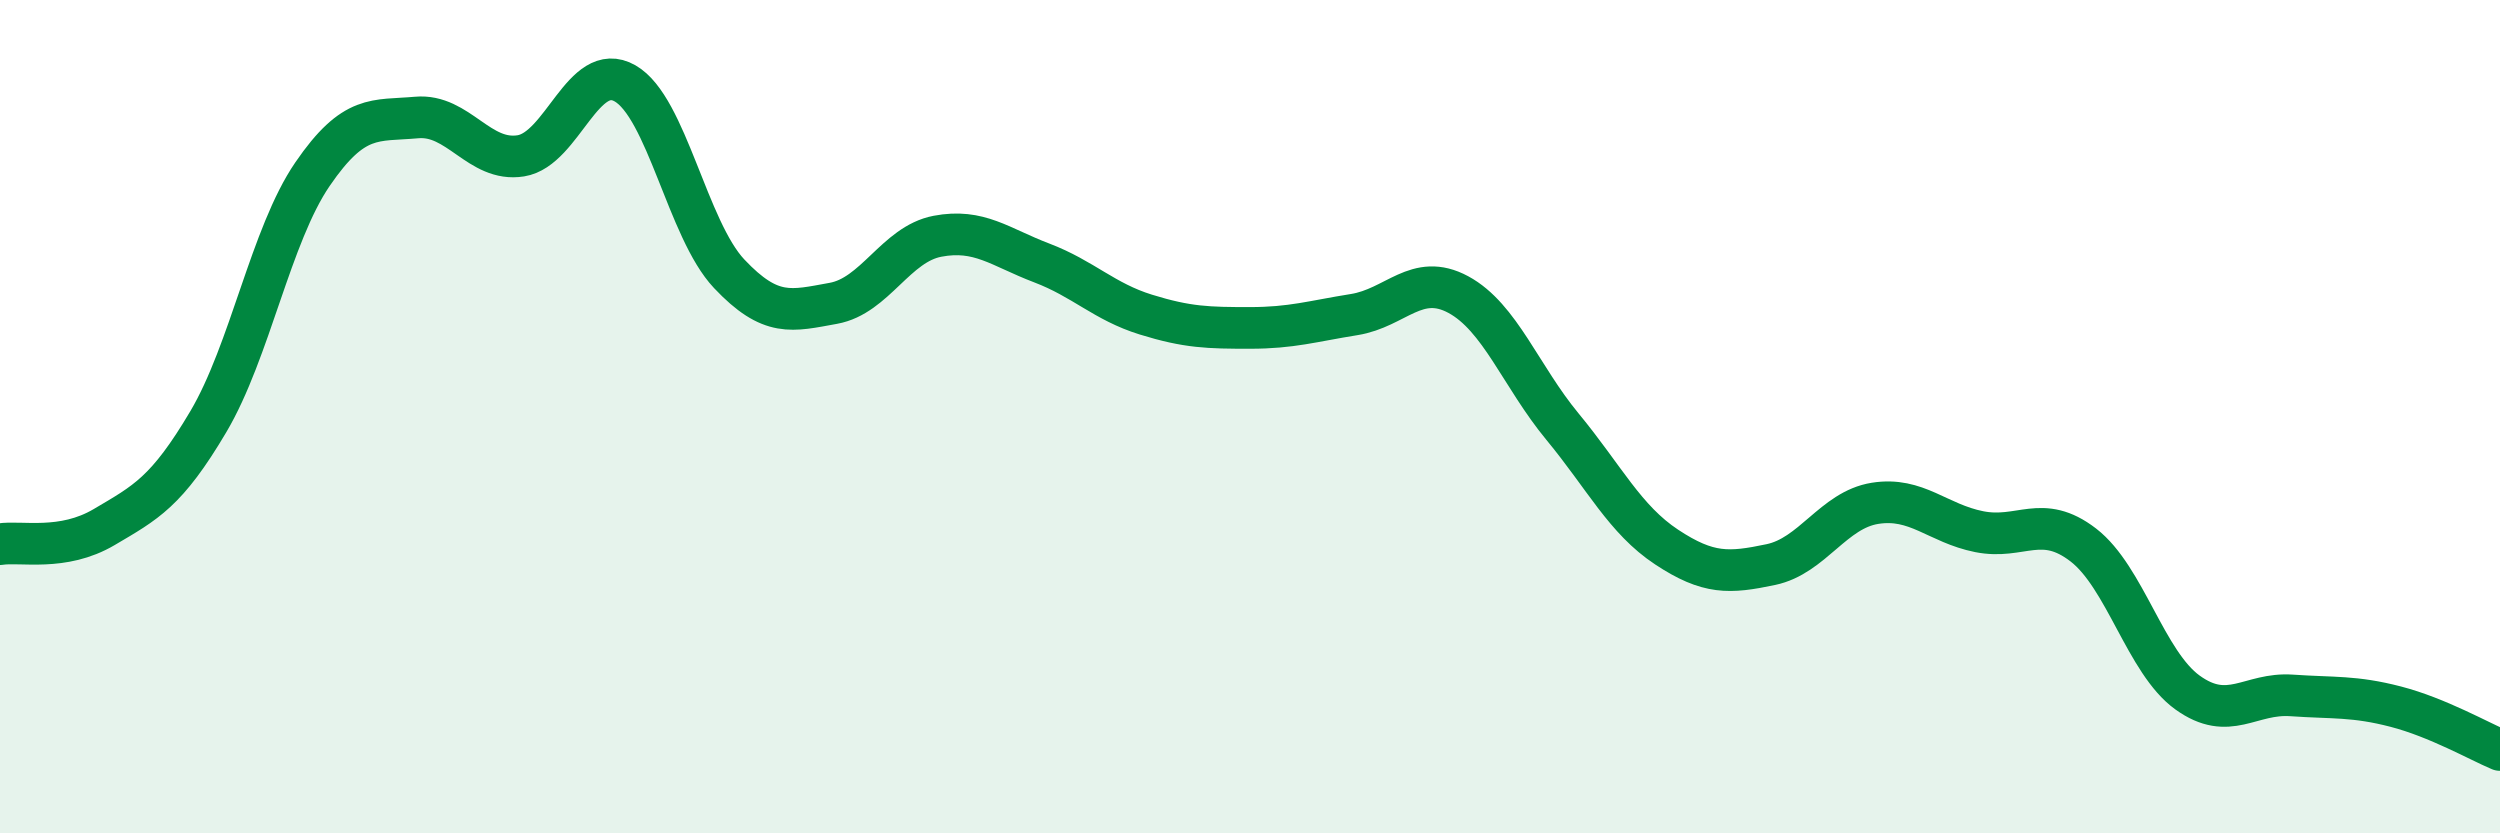
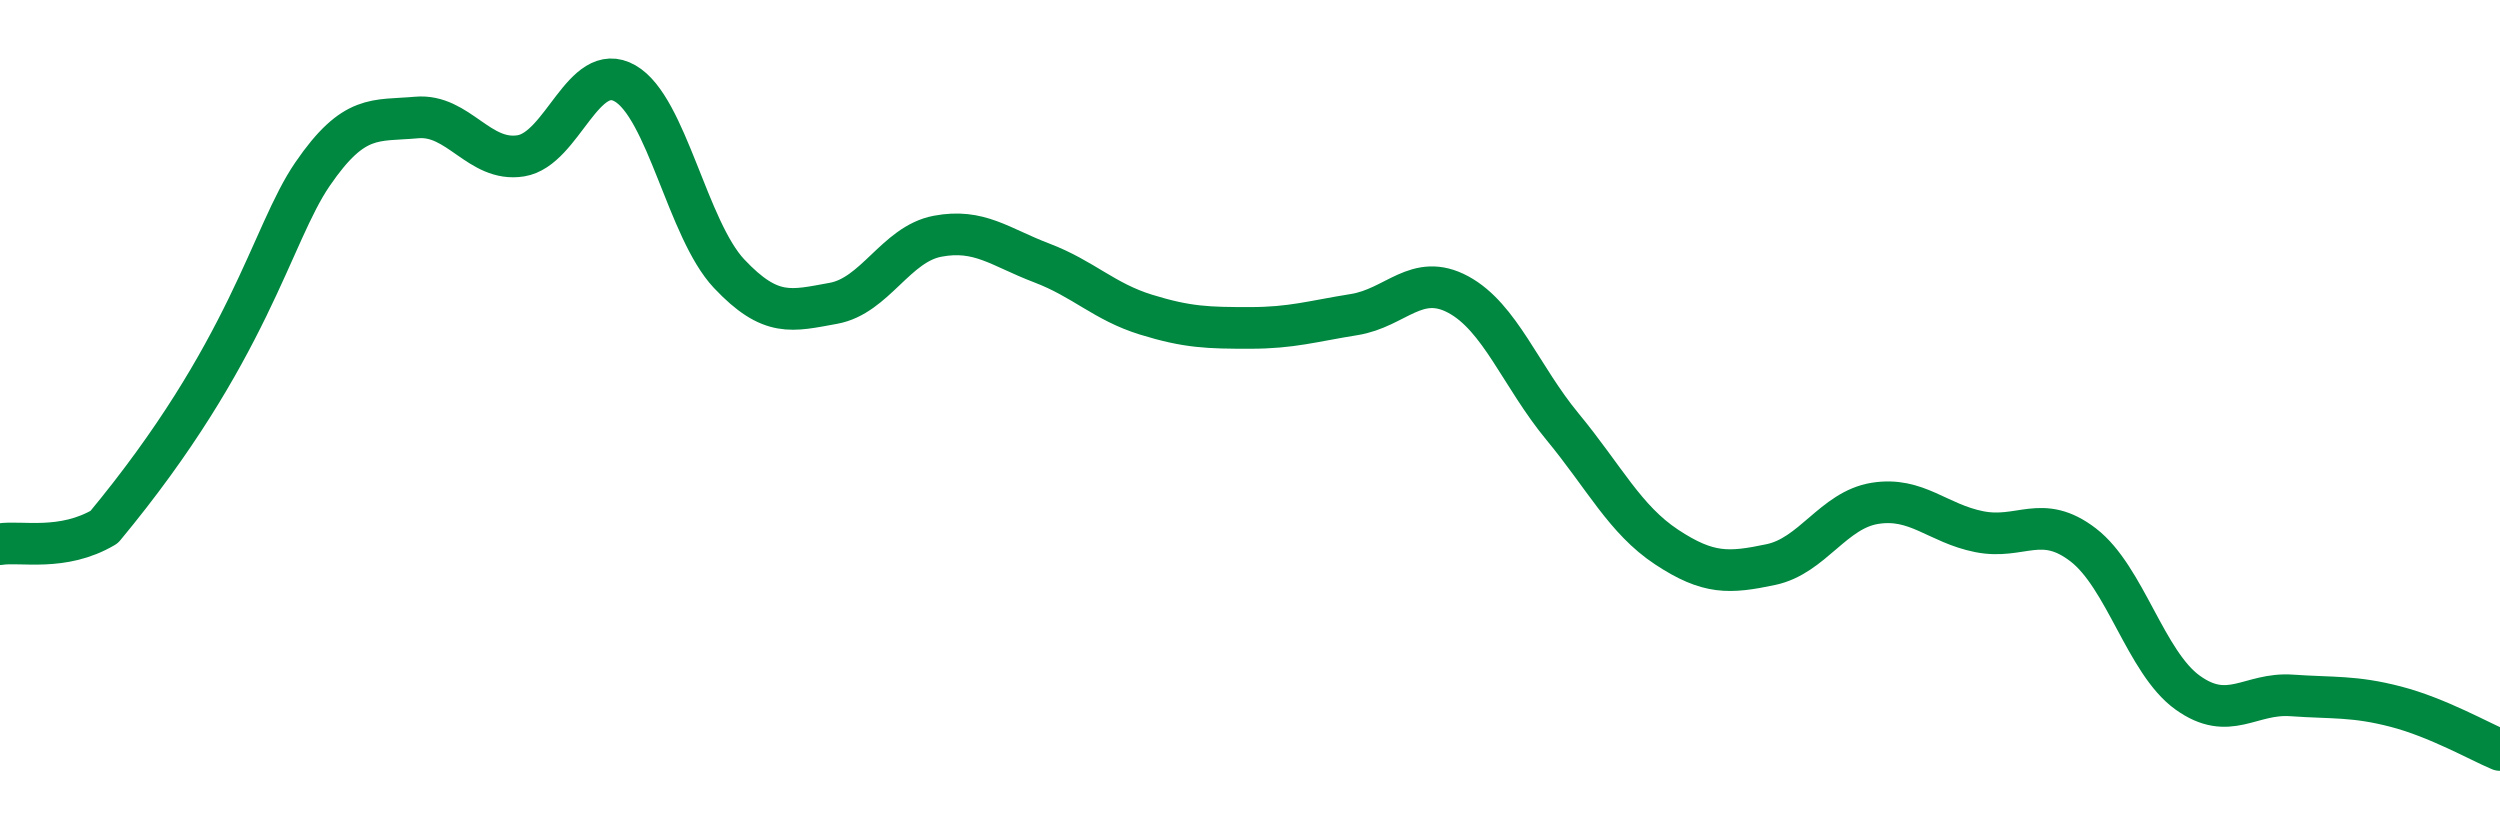
<svg xmlns="http://www.w3.org/2000/svg" width="60" height="20" viewBox="0 0 60 20">
-   <path d="M 0,13.06 C 0.5,12.98 1.5,13.24 2.5,12.65 C 3.5,12.06 4,11.81 5,10.12 C 6,8.43 6.5,5.64 7.5,4.18 C 8.5,2.72 9,2.91 10,2.82 C 11,2.73 11.5,3.9 12.5,3.74 C 13.5,3.58 14,1.43 15,2 C 16,2.57 16.5,5.51 17.5,6.57 C 18.5,7.63 19,7.46 20,7.28 C 21,7.1 21.5,5.86 22.5,5.67 C 23.5,5.48 24,5.93 25,6.31 C 26,6.69 26.5,7.24 27.5,7.55 C 28.5,7.86 29,7.87 30,7.87 C 31,7.87 31.5,7.71 32.5,7.55 C 33.5,7.39 34,6.53 35,7.07 C 36,7.61 36.5,9.03 37.5,10.24 C 38.5,11.45 39,12.47 40,13.13 C 41,13.79 41.5,13.76 42.5,13.55 C 43.5,13.34 44,12.24 45,12.08 C 46,11.92 46.5,12.56 47.5,12.76 C 48.5,12.96 49,12.31 50,13.08 C 51,13.85 51.5,15.9 52.5,16.62 C 53.5,17.34 54,16.62 55,16.69 C 56,16.76 56.5,16.7 57.5,16.96 C 58.5,17.22 59.5,17.79 60,18L60 20L0 20Z" fill="#008740" opacity="0.1" stroke-linecap="round" stroke-linejoin="round" />
-   <path d="M 0,13.06 C 0.5,12.98 1.5,13.24 2.5,12.65 C 3.5,12.06 4,11.81 5,10.12 C 6,8.43 6.5,5.64 7.5,4.18 C 8.5,2.72 9,2.91 10,2.82 C 11,2.73 11.5,3.9 12.5,3.74 C 13.5,3.58 14,1.43 15,2 C 16,2.57 16.5,5.51 17.5,6.57 C 18.5,7.63 19,7.46 20,7.28 C 21,7.1 21.5,5.86 22.5,5.67 C 23.5,5.48 24,5.93 25,6.31 C 26,6.69 26.5,7.24 27.5,7.55 C 28.5,7.86 29,7.87 30,7.87 C 31,7.87 31.5,7.71 32.5,7.55 C 33.5,7.39 34,6.53 35,7.07 C 36,7.61 36.5,9.03 37.5,10.24 C 38.5,11.45 39,12.47 40,13.13 C 41,13.79 41.5,13.76 42.5,13.55 C 43.5,13.34 44,12.24 45,12.08 C 46,11.92 46.5,12.56 47.5,12.76 C 48.5,12.96 49,12.31 50,13.08 C 51,13.85 51.5,15.9 52.5,16.62 C 53.5,17.34 54,16.62 55,16.69 C 56,16.76 56.5,16.7 57.5,16.96 C 58.5,17.22 59.5,17.79 60,18" stroke="#008740" stroke-width="1" fill="none" stroke-linecap="round" stroke-linejoin="round" />
+   <path d="M 0,13.06 C 0.5,12.98 1.5,13.24 2.5,12.65 C 6,8.43 6.5,5.64 7.5,4.18 C 8.5,2.72 9,2.91 10,2.82 C 11,2.73 11.5,3.9 12.5,3.74 C 13.5,3.58 14,1.43 15,2 C 16,2.57 16.5,5.51 17.5,6.57 C 18.5,7.63 19,7.46 20,7.28 C 21,7.1 21.5,5.86 22.5,5.67 C 23.5,5.48 24,5.93 25,6.31 C 26,6.69 26.5,7.24 27.5,7.55 C 28.5,7.86 29,7.87 30,7.87 C 31,7.87 31.5,7.71 32.5,7.55 C 33.5,7.39 34,6.53 35,7.07 C 36,7.61 36.5,9.03 37.5,10.24 C 38.5,11.45 39,12.47 40,13.13 C 41,13.79 41.5,13.76 42.5,13.55 C 43.5,13.34 44,12.24 45,12.08 C 46,11.92 46.5,12.56 47.5,12.76 C 48.5,12.96 49,12.31 50,13.08 C 51,13.85 51.5,15.9 52.5,16.62 C 53.5,17.34 54,16.62 55,16.69 C 56,16.76 56.5,16.7 57.5,16.96 C 58.5,17.22 59.5,17.79 60,18" stroke="#008740" stroke-width="1" fill="none" stroke-linecap="round" stroke-linejoin="round" />
</svg>